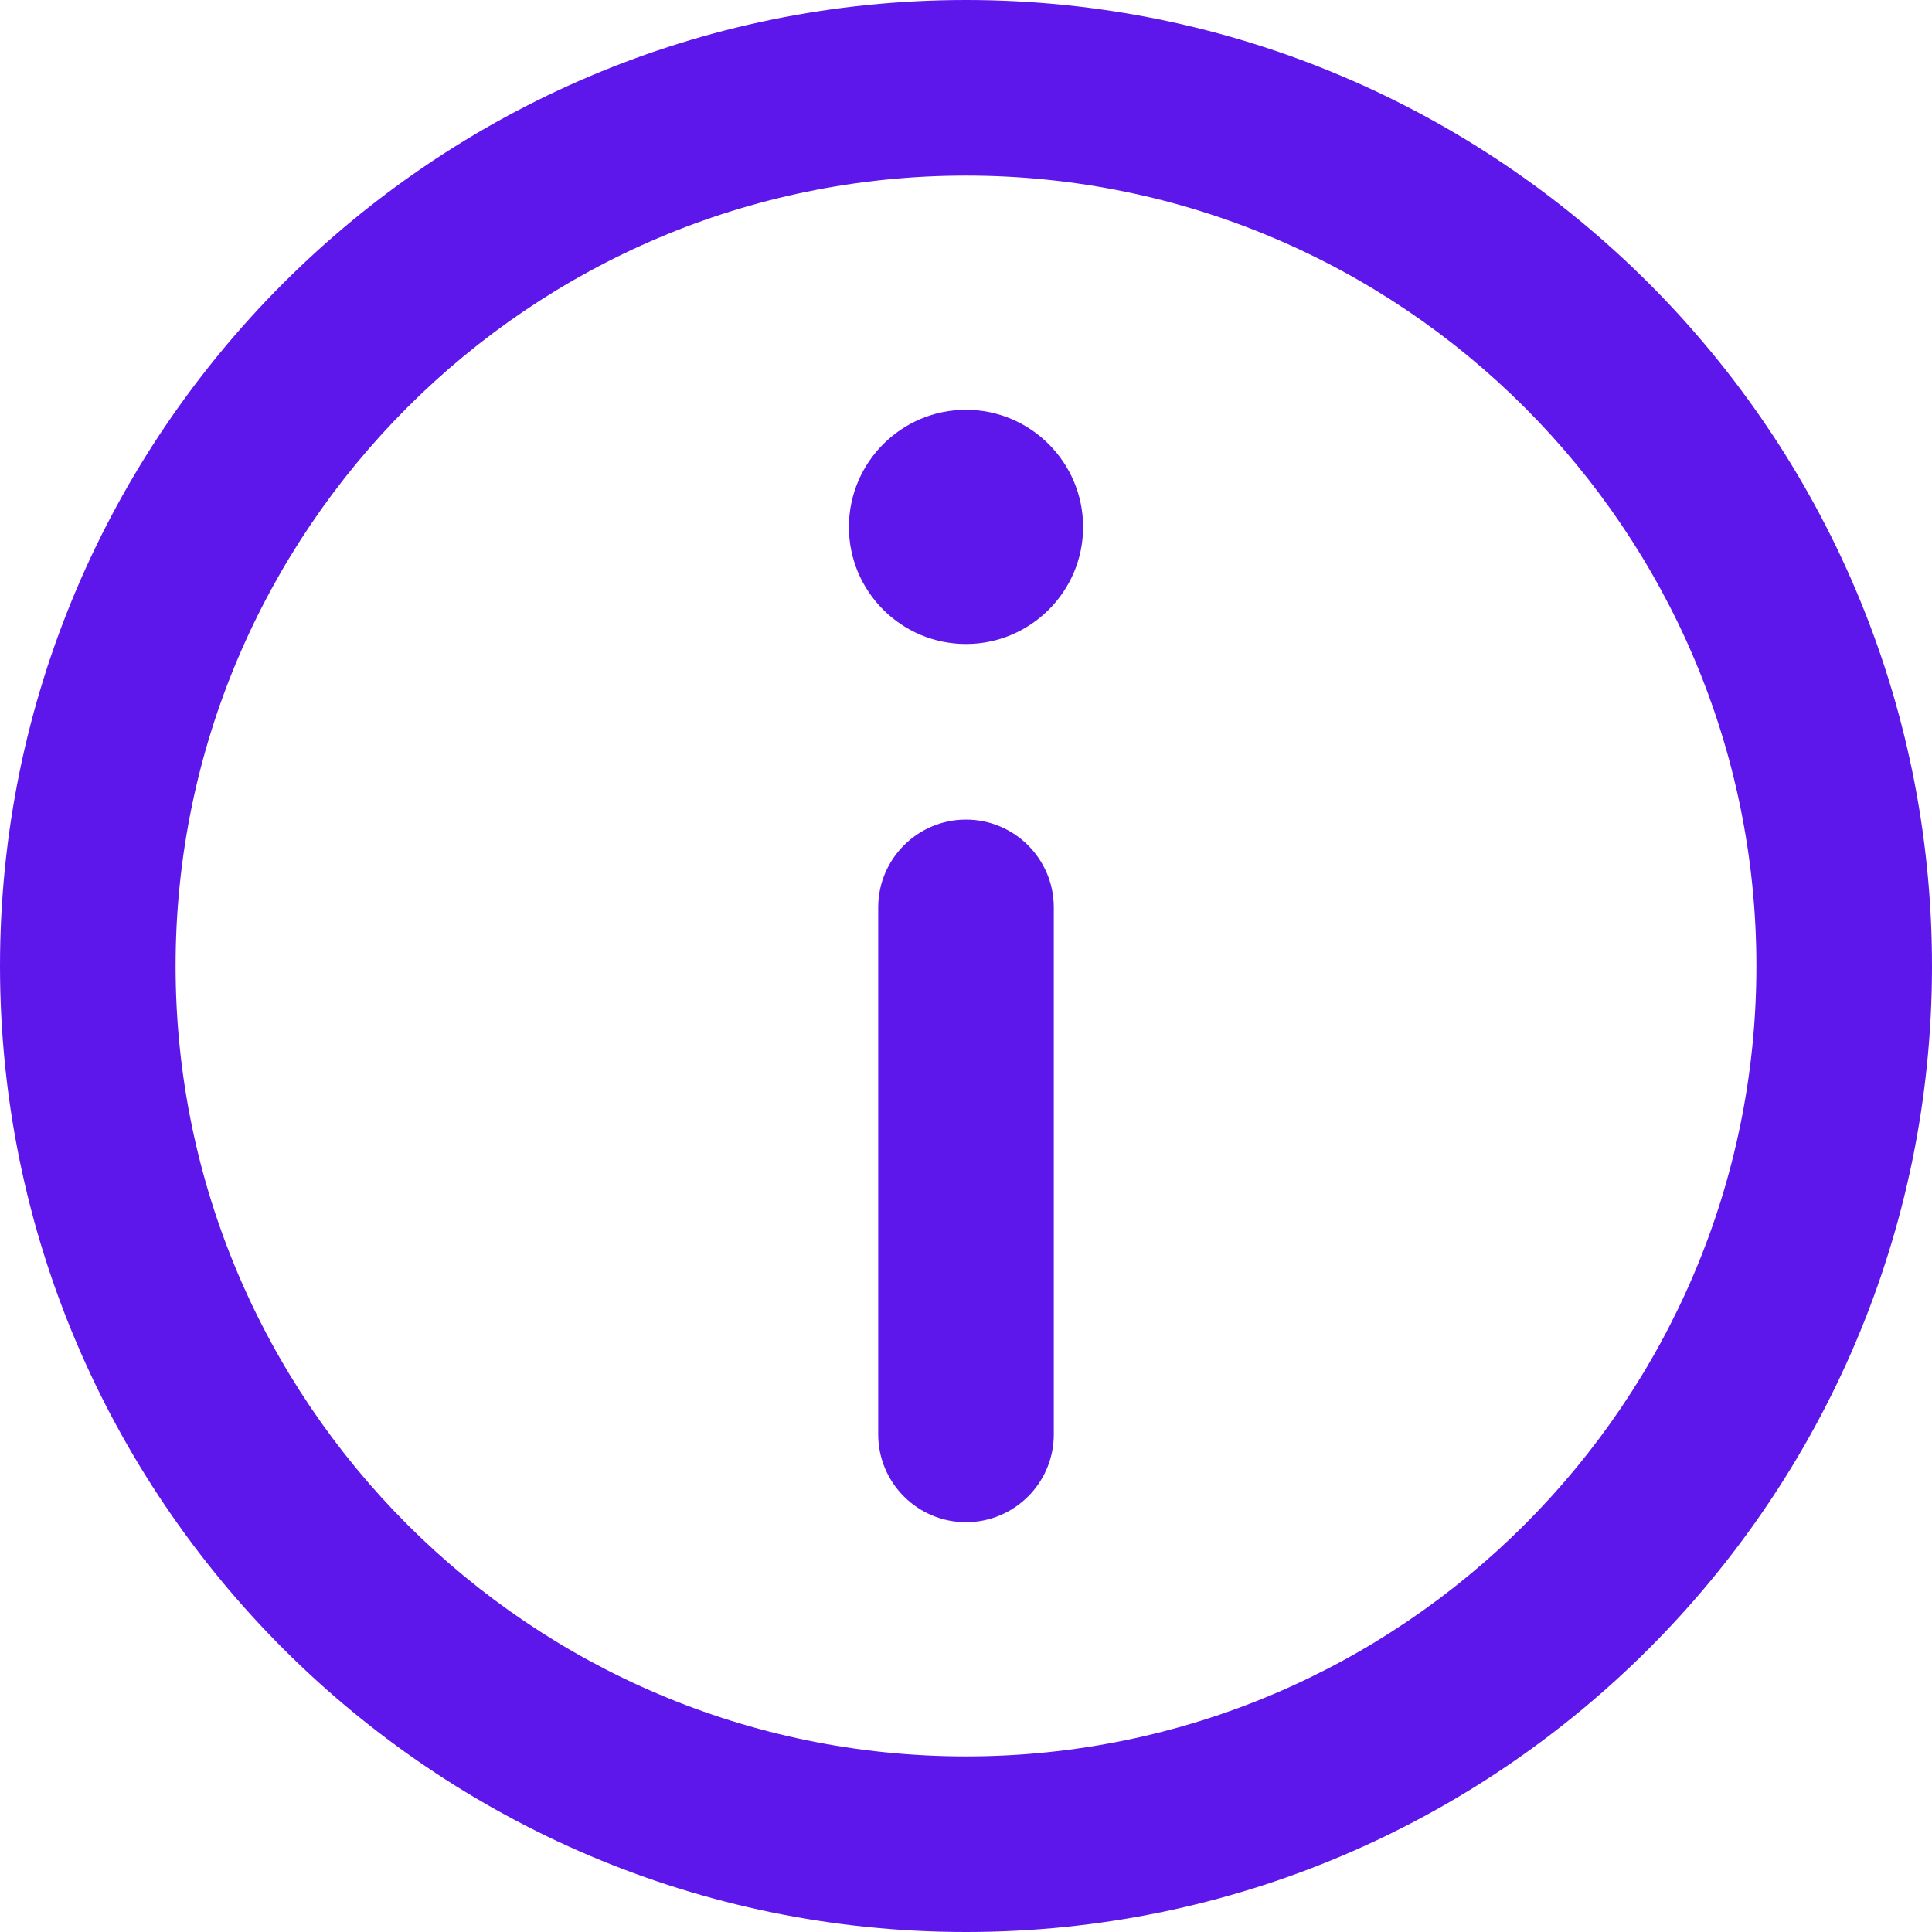
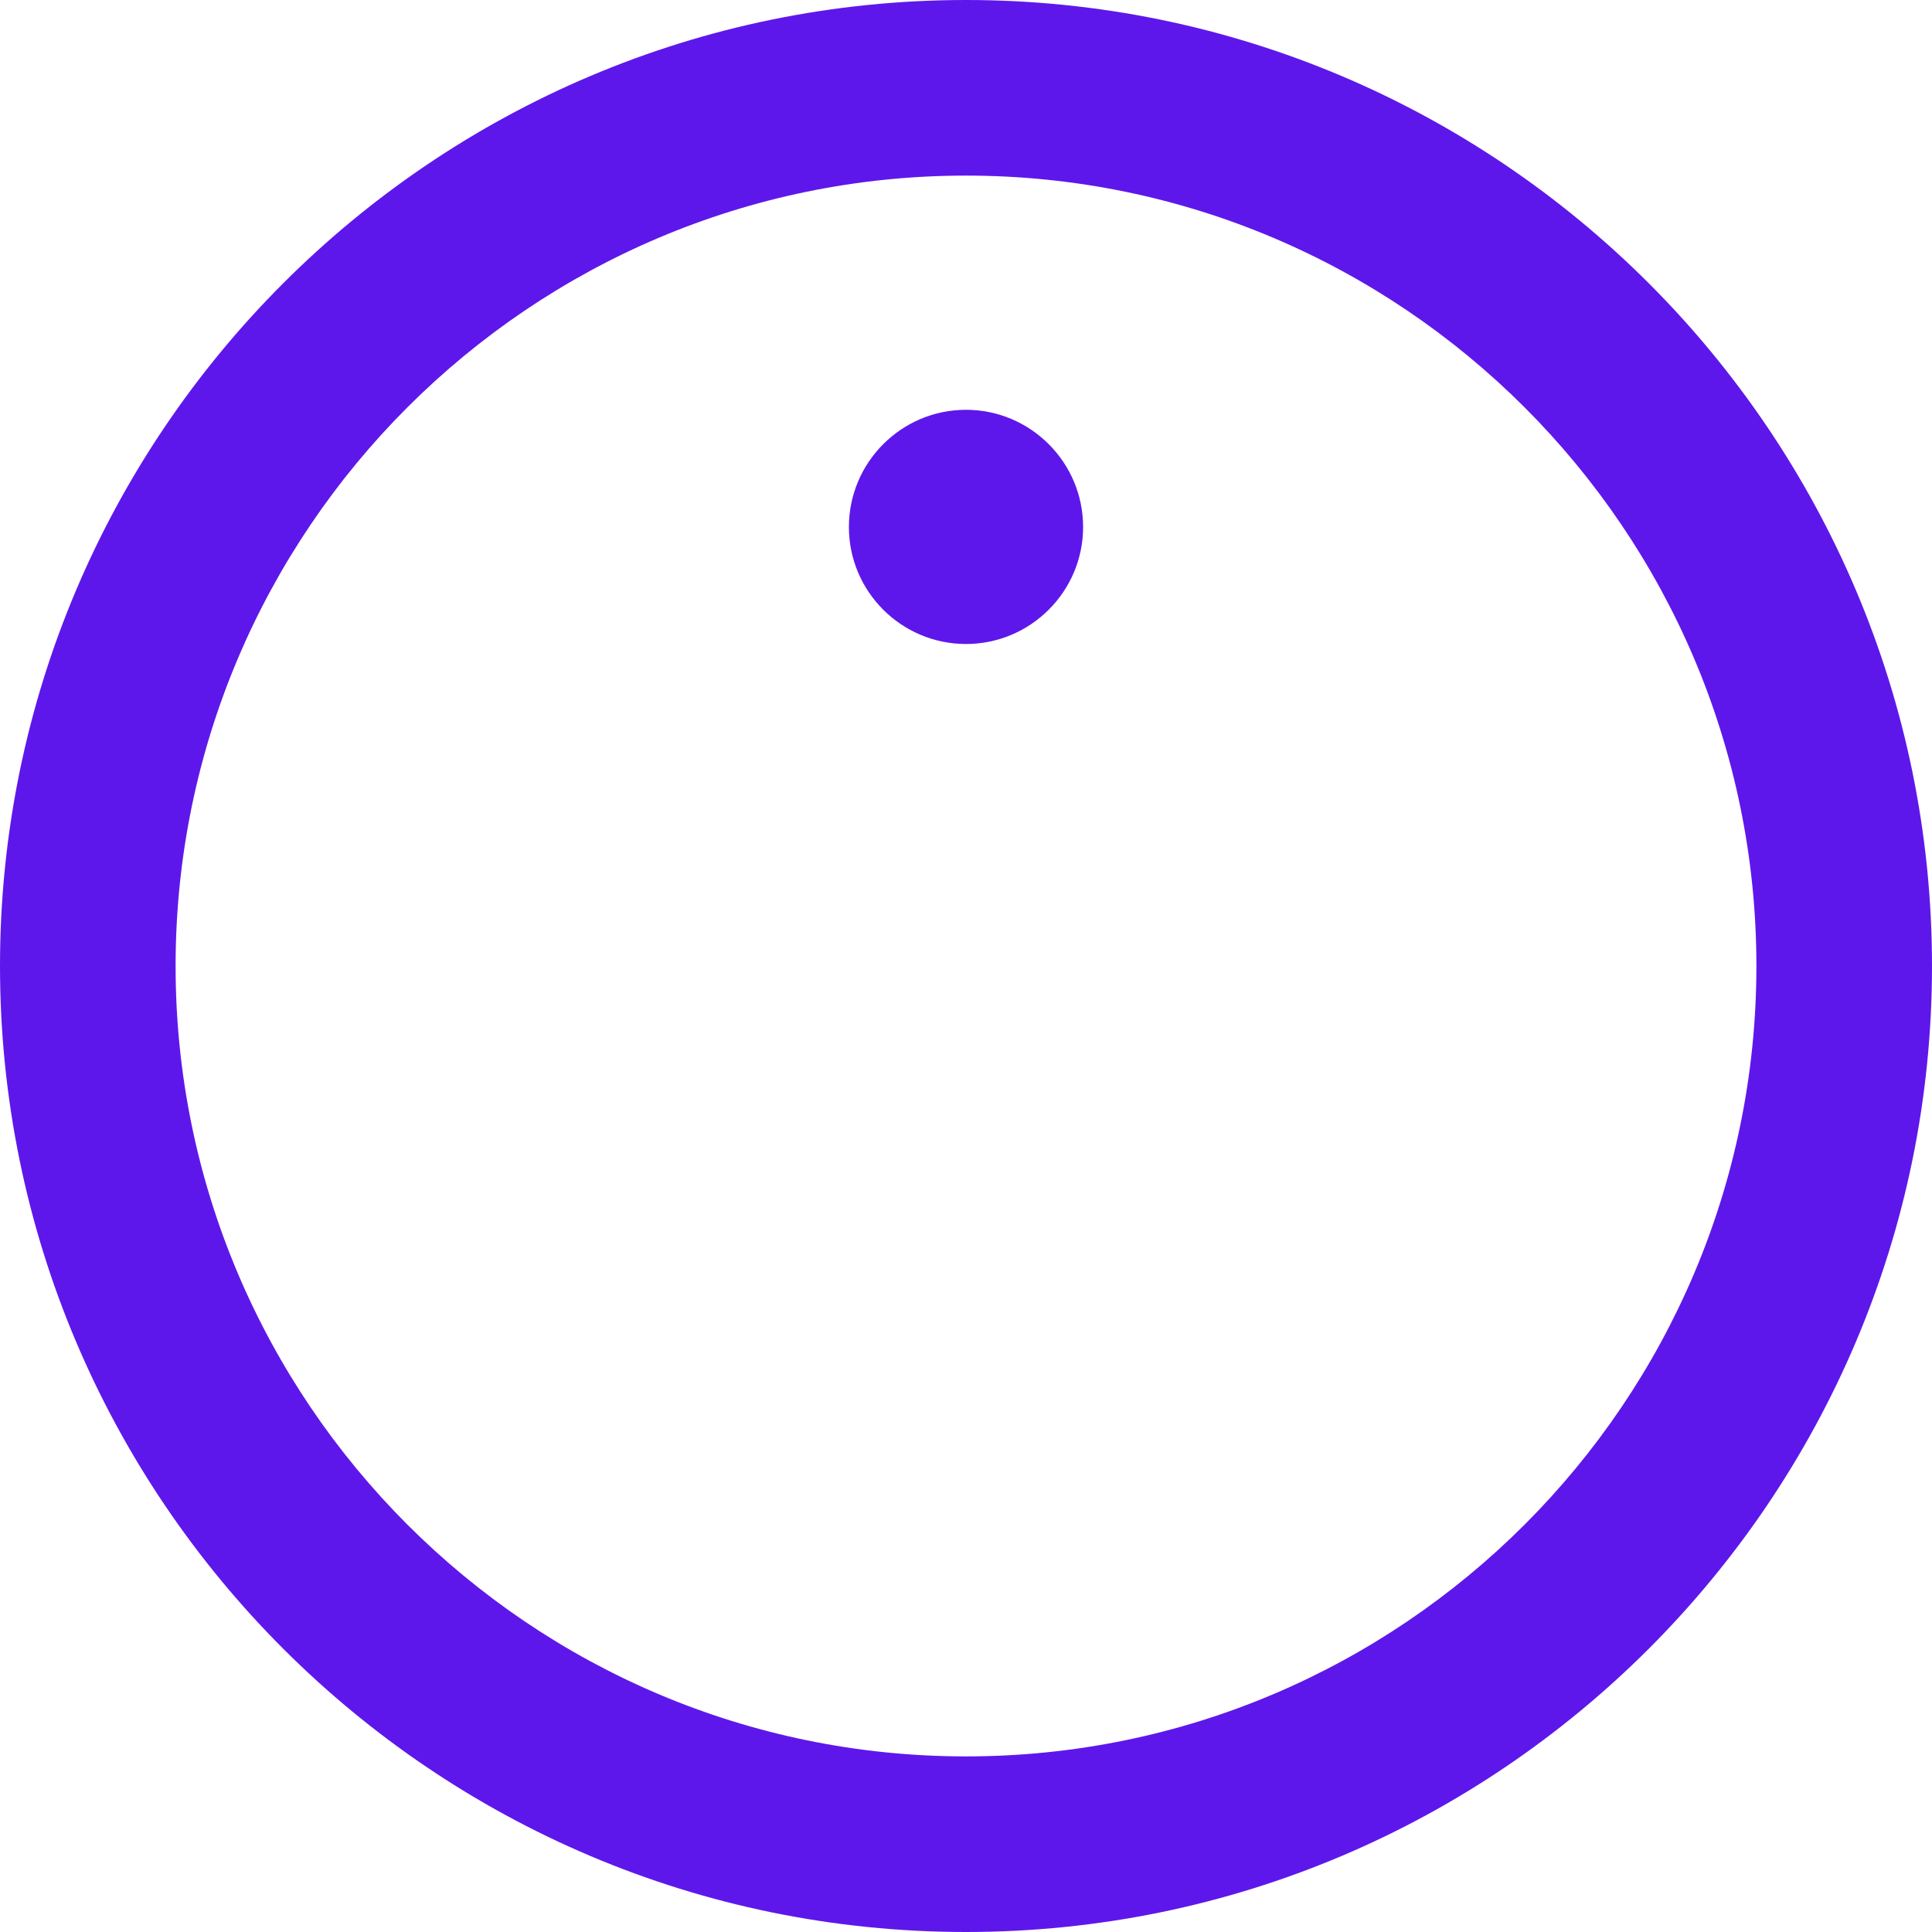
<svg xmlns="http://www.w3.org/2000/svg" width="18" height="18" viewBox="0 0 18 18" fill="none">
  <path d="M9 0C4.037 0 0 4.037 0 9C0 13.963 4.037 18 9 18C13.963 18 18 13.963 18 9C18 4.037 13.963 0 9 0ZM9 16.364C4.94 16.364 1.636 13.06 1.636 9C1.636 4.94 4.94 1.636 9 1.636C13.06 1.636 16.364 4.94 16.364 9C16.364 13.06 13.06 16.364 9 16.364Z" fill="#5E17EB" />
  <path d="M9 3.818C8.398 3.818 7.909 4.308 7.909 4.91C7.909 5.511 8.398 6 9 6C9.601 6 10.091 5.511 10.091 4.91C10.091 4.308 9.601 3.818 9 3.818Z" fill="#5E17EB" />
-   <path d="M9 7.636C8.548 7.636 8.182 8.003 8.182 8.454V13.364C8.182 13.815 8.548 14.182 9 14.182C9.452 14.182 9.818 13.815 9.818 13.364V8.454C9.818 8.003 9.452 7.636 9 7.636Z" fill="#5E17EB" />
</svg>